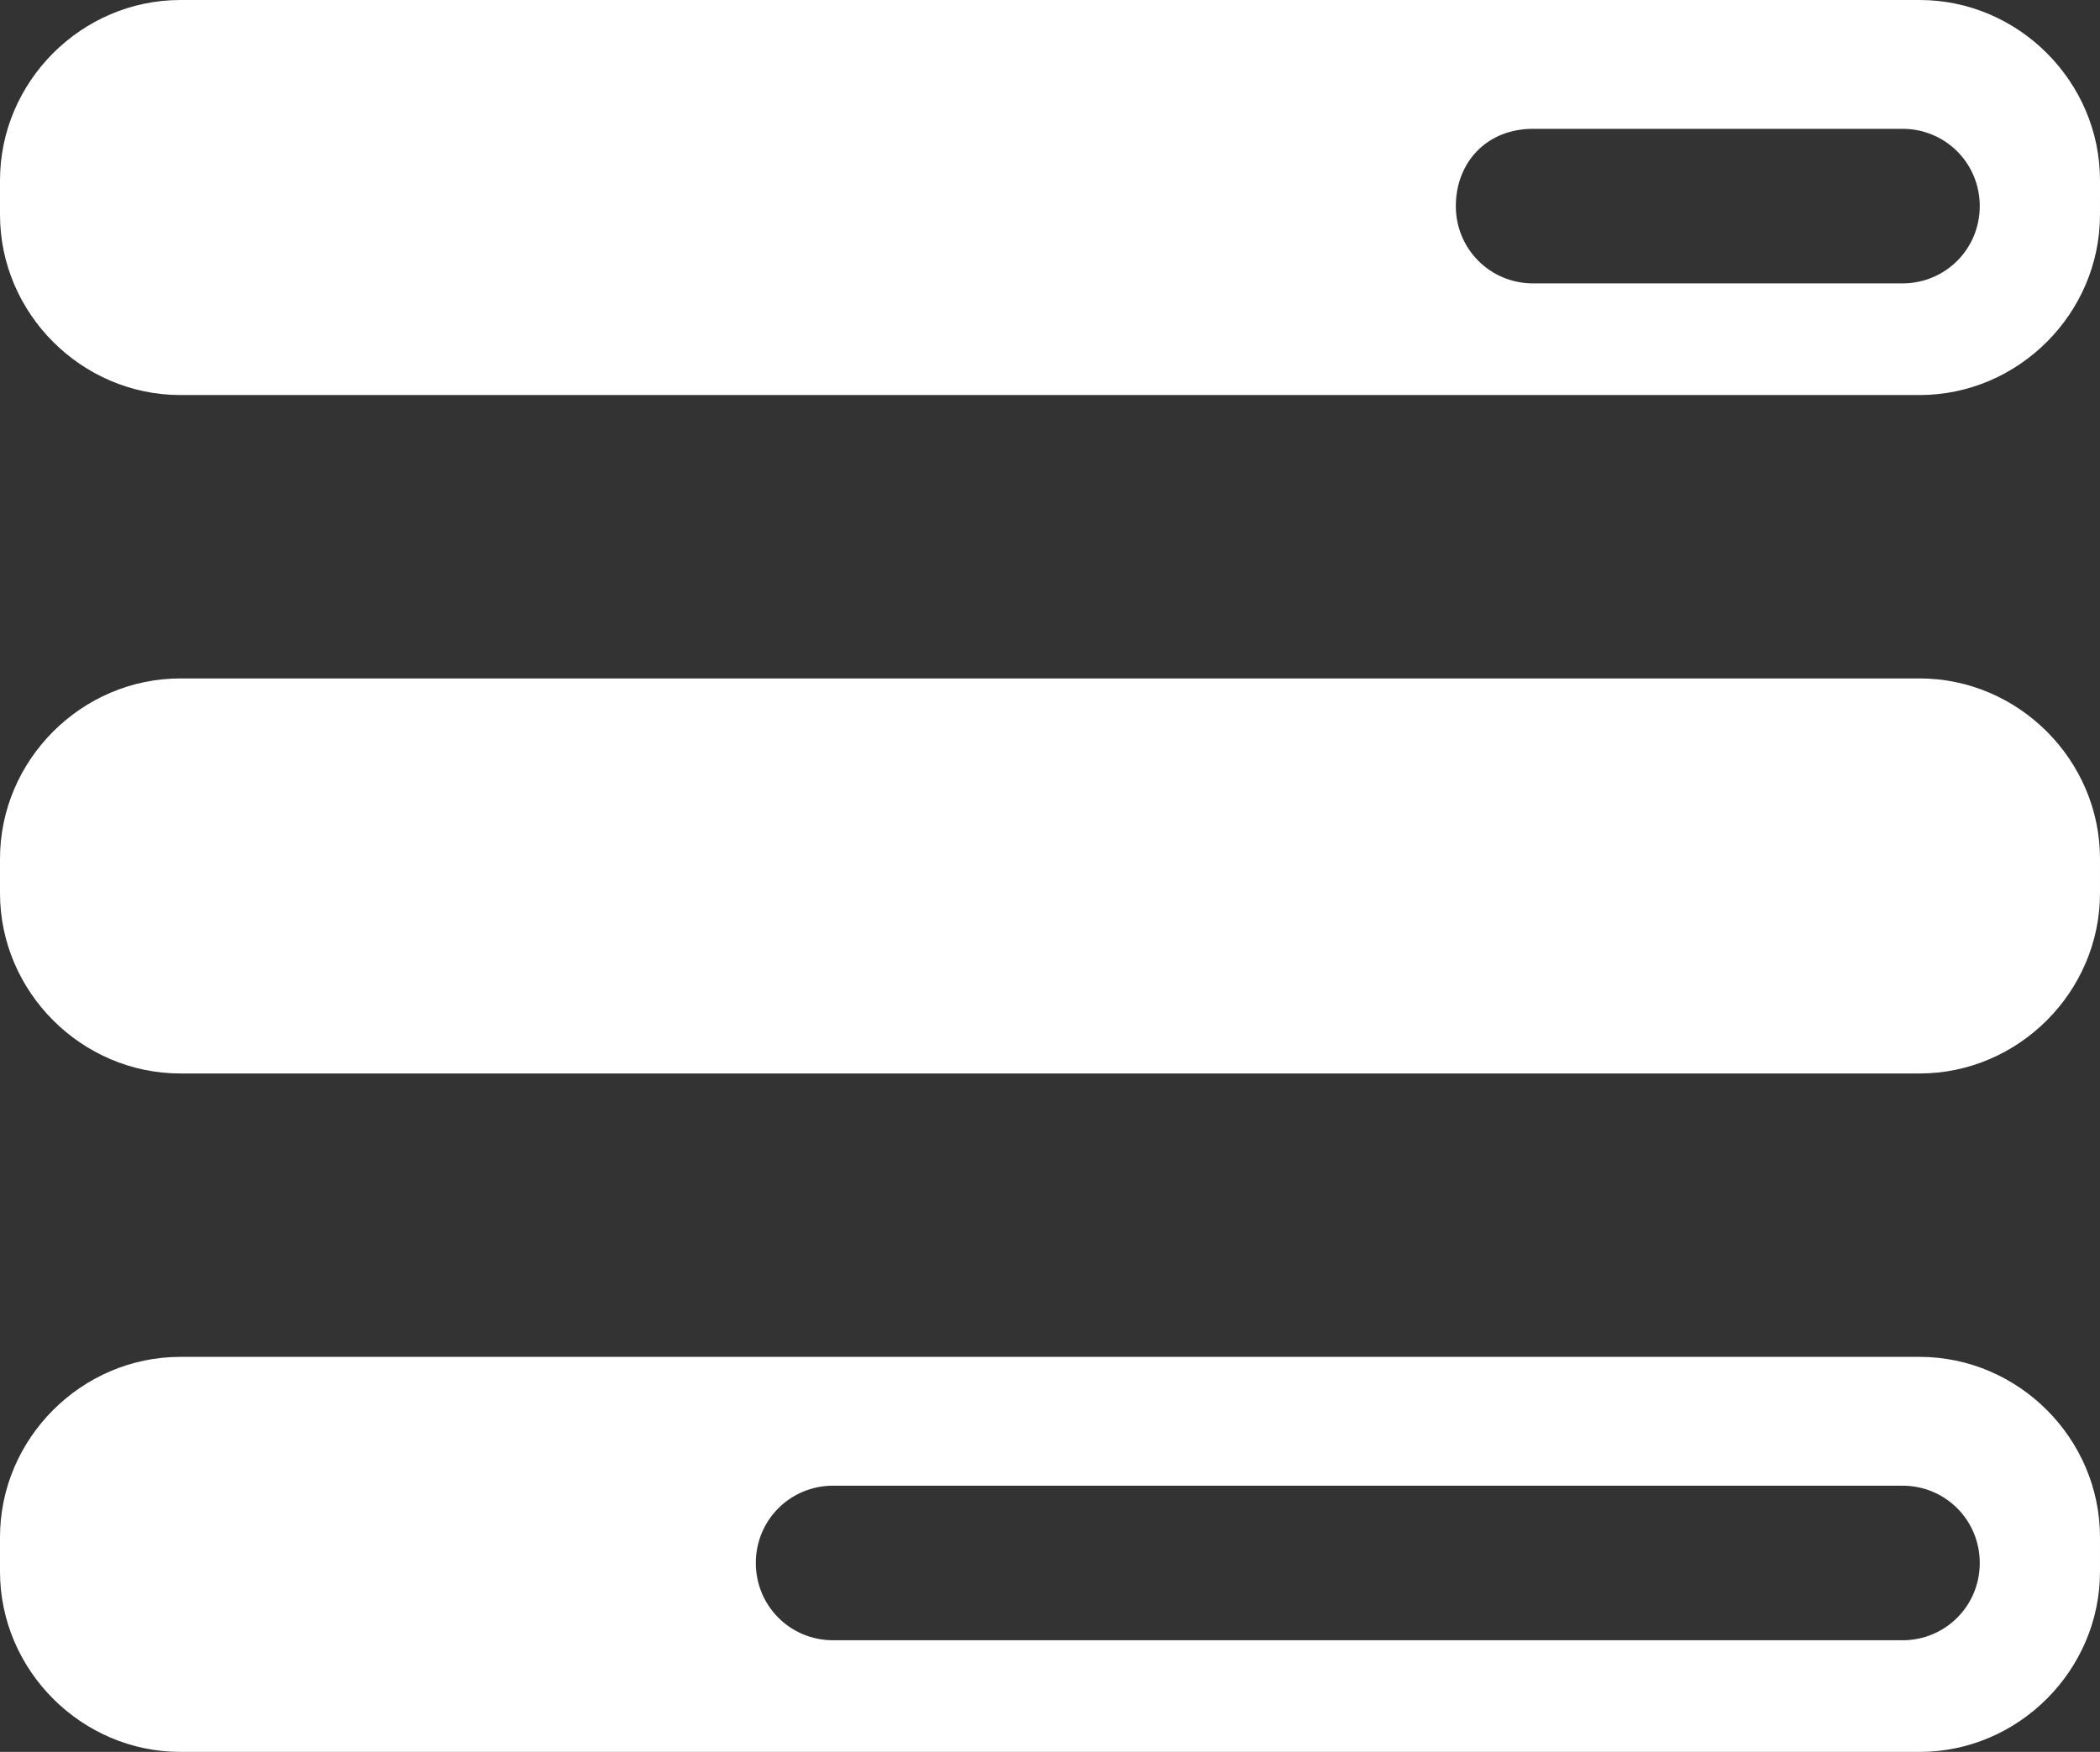
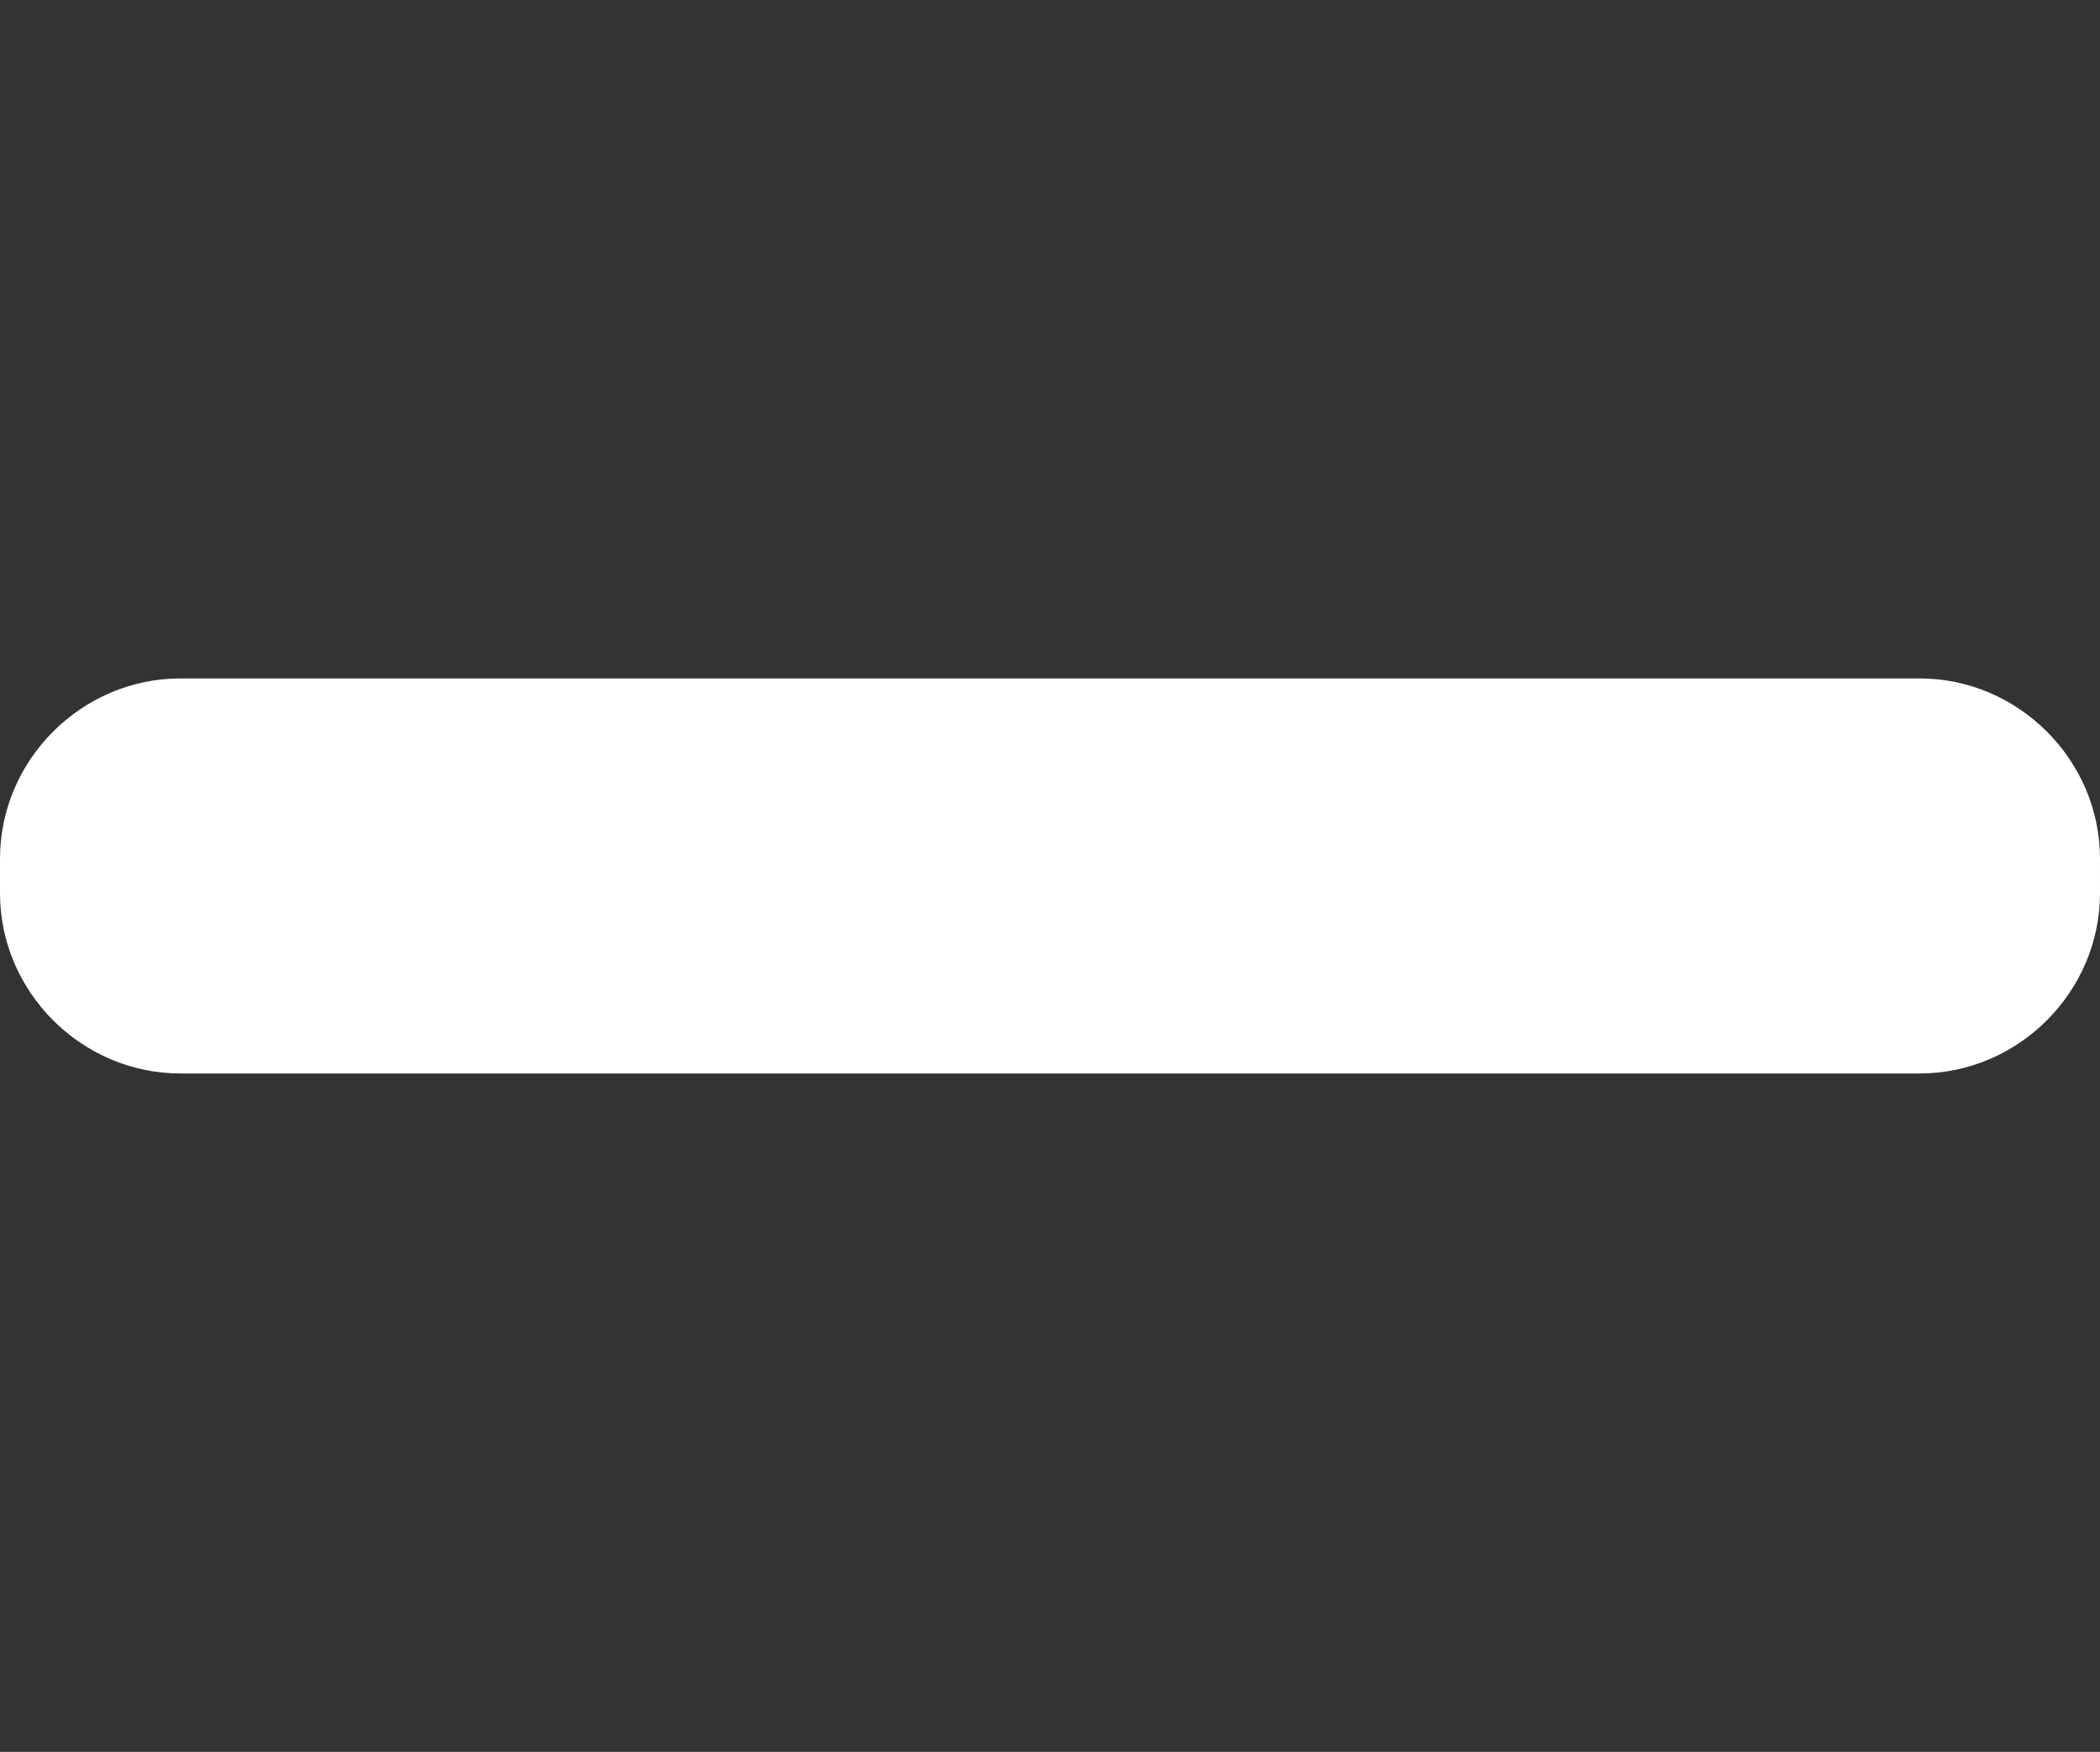
<svg xmlns="http://www.w3.org/2000/svg" version="1.1" id="Layer_1" x="0px" y="0px" viewBox="0 0 48.9 40.8" style="enable-background:new 0 0 48.9 40.8;" xml:space="preserve">
  <rect x="0" y="0" width="48.9" height="40.8" fill="#333333" stroke="none" />
  <style type="text/css">
	.st0{fill:#FFFFFF;}
</style>
  <g>
    <g>
      <g>
-         <path class="st0" d="M44.7,0H4.2C1.9,0,0,1.9,0,4.2V5c0,2.3,1.9,4.2,4.2,4.2h40.5c2.3,0,4.2-1.9,4.2-4.2V4.2     C48.9,1.9,47,0,44.7,0z M44.3,6.6h-8.6c-1,0-1.8-0.8-1.8-1.8S34.6,3,35.7,3h8.6c1,0,1.8,0.8,1.8,1.8S45.3,6.6,44.3,6.6z" />
-       </g>
+         </g>
    </g>
    <g>
      <g>
-         <path class="st0" d="M44.7,31.6H4.2c-2.3,0-4.2,1.9-4.2,4.2v0.8c0,2.3,1.9,4.2,4.2,4.2h40.5c2.3,0,4.2-1.9,4.2-4.2v-0.8     C48.9,33.5,47,31.6,44.7,31.6z M44.3,38.2H19.4c-1,0-1.8-0.8-1.8-1.8c0-1,0.8-1.8,1.8-1.8h24.9c1,0,1.8,0.8,1.8,1.8     C46.1,37.4,45.3,38.2,44.3,38.2z" />
-       </g>
+         </g>
    </g>
    <g>
      <g>
        <path class="st0" d="M44.7,15.8H4.2C1.9,15.8,0,17.7,0,20v0.8C0,23.1,1.9,25,4.2,25h40.5c2.3,0,4.2-1.9,4.2-4.2V20     C48.9,17.7,47,15.8,44.7,15.8z" />
      </g>
    </g>
  </g>
</svg>